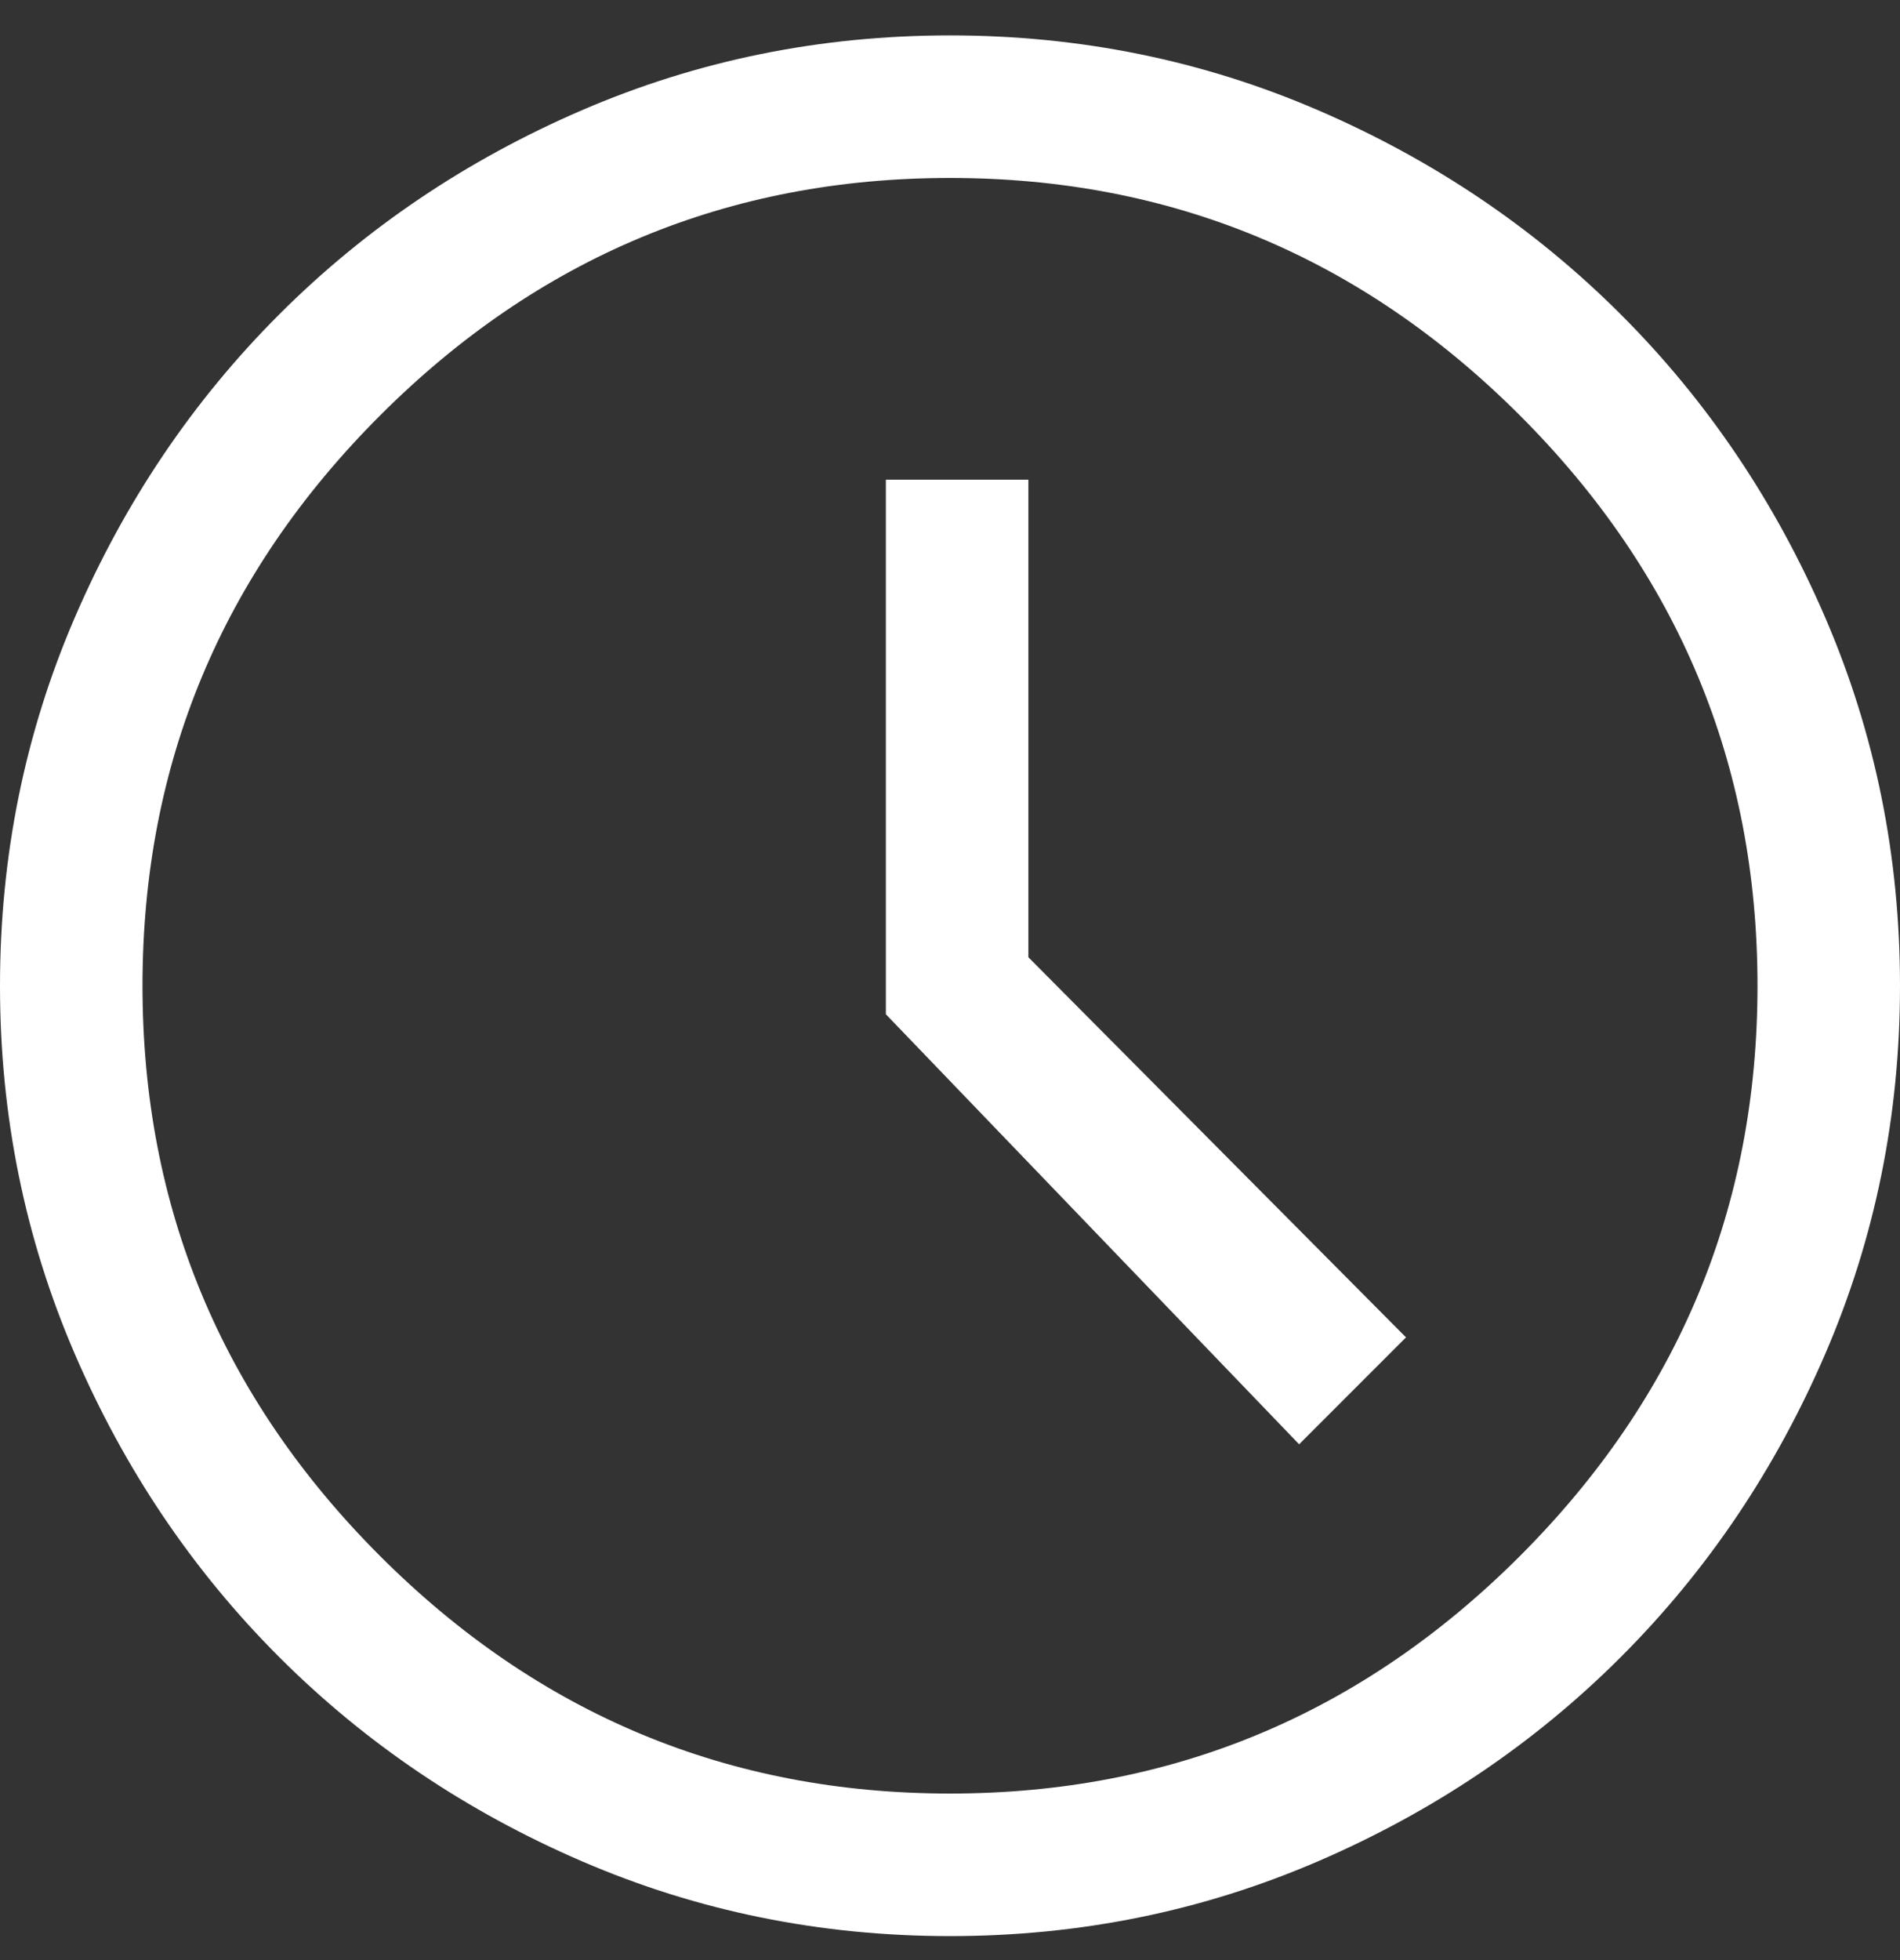
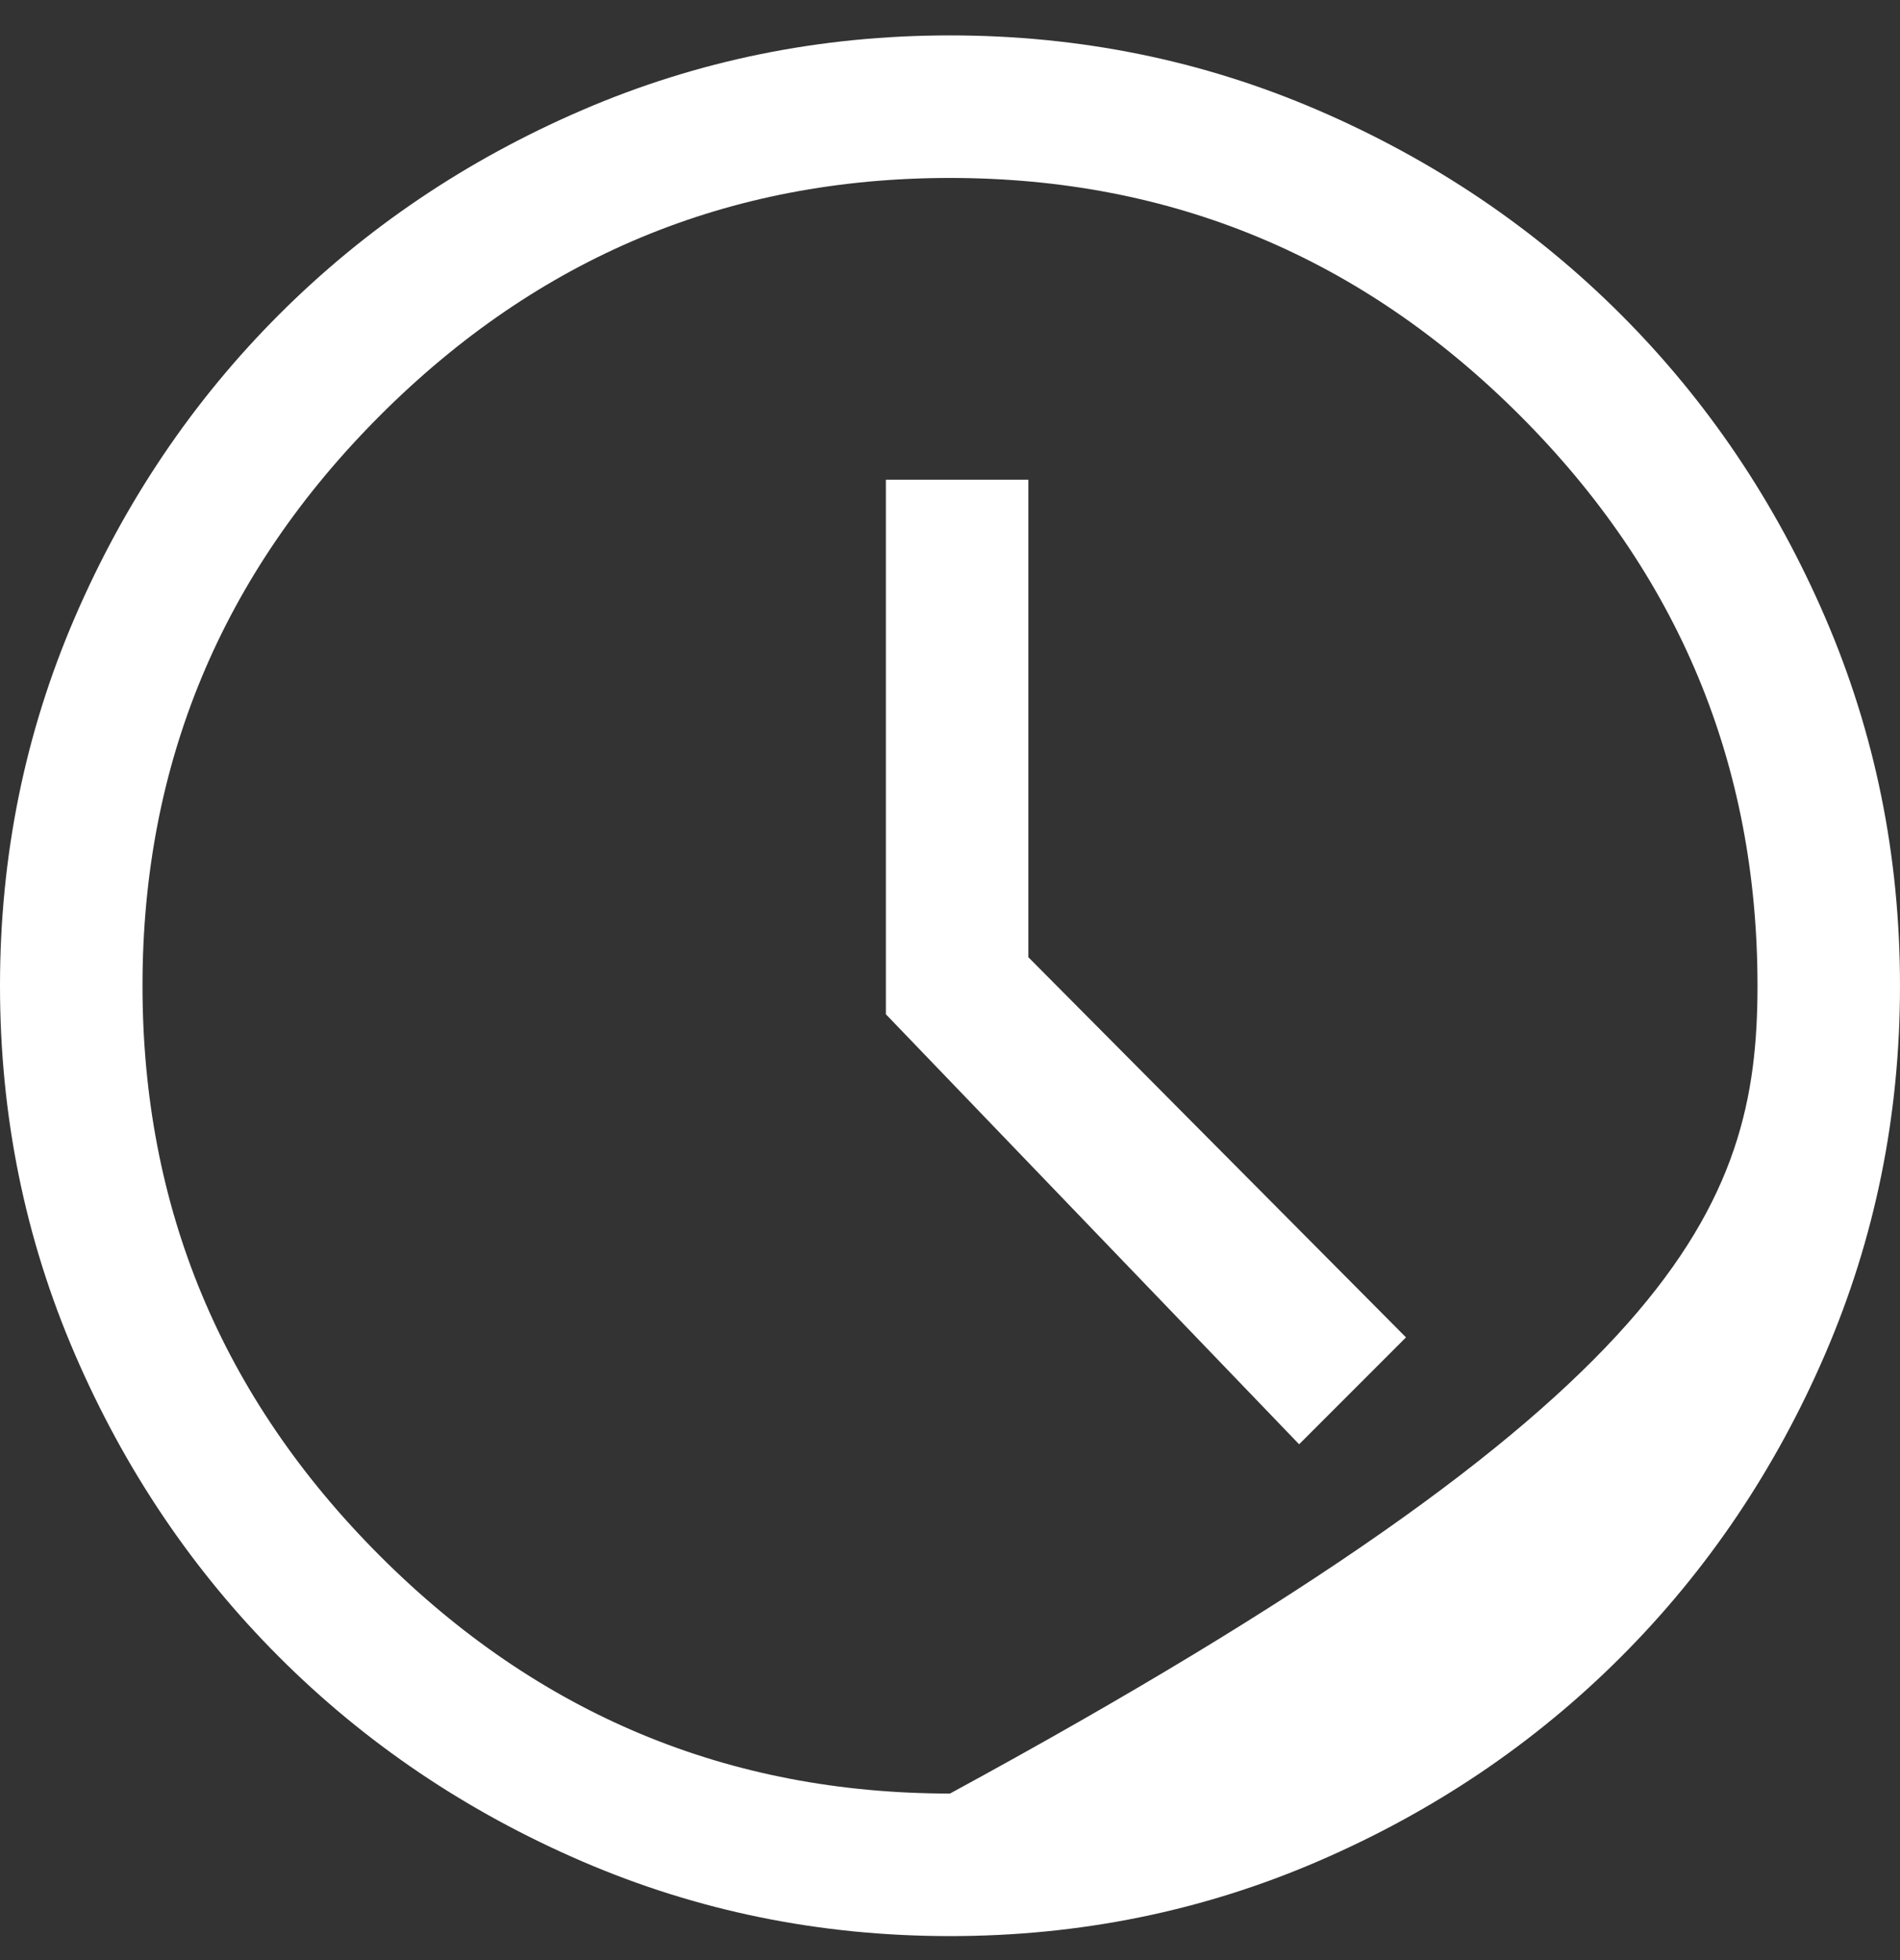
<svg xmlns="http://www.w3.org/2000/svg" width="32px" height="33px" viewBox="0 0 32 33" version="1.1">
  <rect x="0" y="0" width="32" height="33" fill="#333333" stroke="none" />
  <title>Shape Copy</title>
  <g id="Page-1" stroke="none" stroke-width="1" fill="none" fill-rule="evenodd">
    <g id="walltechcorp-website-design-desktop" transform="translate(-120, -3710)" fill="#FFFFFF" fill-rule="nonzero">
      <g id="Group-32" transform="translate(0, 1386.6)">
        <g id="Group-22" transform="translate(0, 2100.996)">
          <g id="Group-29" transform="translate(120, 72)">
            <g id="Group-28" transform="translate(0, 55)">
-               <path d="M21.88,119.72 L23.68,117.92 L17.32,111.52 L17.32,103.48 L14.92,103.48 L14.92,112.48 L21.88,119.72 Z M16,128 C13.813,128 11.747,127.58 9.8,126.74 C7.853,125.9 6.153,124.753 4.7,123.3 C3.247,121.847 2.1,120.147 1.26,118.2 C0.42,116.253 0,114.187 0,112 C0,109.813 0.42,107.747 1.26,105.8 C2.1,103.853 3.247,102.153 4.7,100.7 C6.153,99.247 7.853,98.1 9.8,97.26 C11.747,96.42 13.813,96 16,96 C18.187,96 20.253,96.42 22.2,97.26 C24.147,98.1 25.847,99.247 27.3,100.7 C28.753,102.153 29.9,103.853 30.74,105.8 C31.58,107.747 32,109.813 32,112 C32,114.187 31.58,116.253 30.74,118.2 C29.9,120.147 28.753,121.847 27.3,123.3 C25.847,124.753 24.147,125.9 22.2,126.74 C20.253,127.58 18.187,128 16,128 Z M16,125.6 C19.733,125.6 22.933,124.267 25.6,121.6 C28.267,118.933 29.6,115.733 29.6,112 C29.6,108.267 28.267,105.067 25.6,102.4 C22.933,99.733 19.733,98.4 16,98.4 C12.267,98.4 9.067,99.733 6.4,102.4 C3.733,105.067 2.4,108.267 2.4,112 C2.4,115.733 3.733,118.933 6.4,121.6 C9.067,124.267 12.267,125.6 16,125.6 Z" id="Shape-Copy" />
+               <path d="M21.88,119.72 L23.68,117.92 L17.32,111.52 L17.32,103.48 L14.92,103.48 L14.92,112.48 L21.88,119.72 Z M16,128 C13.813,128 11.747,127.58 9.8,126.74 C7.853,125.9 6.153,124.753 4.7,123.3 C3.247,121.847 2.1,120.147 1.26,118.2 C0.42,116.253 0,114.187 0,112 C0,109.813 0.42,107.747 1.26,105.8 C2.1,103.853 3.247,102.153 4.7,100.7 C6.153,99.247 7.853,98.1 9.8,97.26 C11.747,96.42 13.813,96 16,96 C18.187,96 20.253,96.42 22.2,97.26 C24.147,98.1 25.847,99.247 27.3,100.7 C28.753,102.153 29.9,103.853 30.74,105.8 C31.58,107.747 32,109.813 32,112 C32,114.187 31.58,116.253 30.74,118.2 C29.9,120.147 28.753,121.847 27.3,123.3 C25.847,124.753 24.147,125.9 22.2,126.74 C20.253,127.58 18.187,128 16,128 Z M16,125.6 C28.267,118.933 29.6,115.733 29.6,112 C29.6,108.267 28.267,105.067 25.6,102.4 C22.933,99.733 19.733,98.4 16,98.4 C12.267,98.4 9.067,99.733 6.4,102.4 C3.733,105.067 2.4,108.267 2.4,112 C2.4,115.733 3.733,118.933 6.4,121.6 C9.067,124.267 12.267,125.6 16,125.6 Z" id="Shape-Copy" />
            </g>
          </g>
        </g>
      </g>
    </g>
  </g>
</svg>